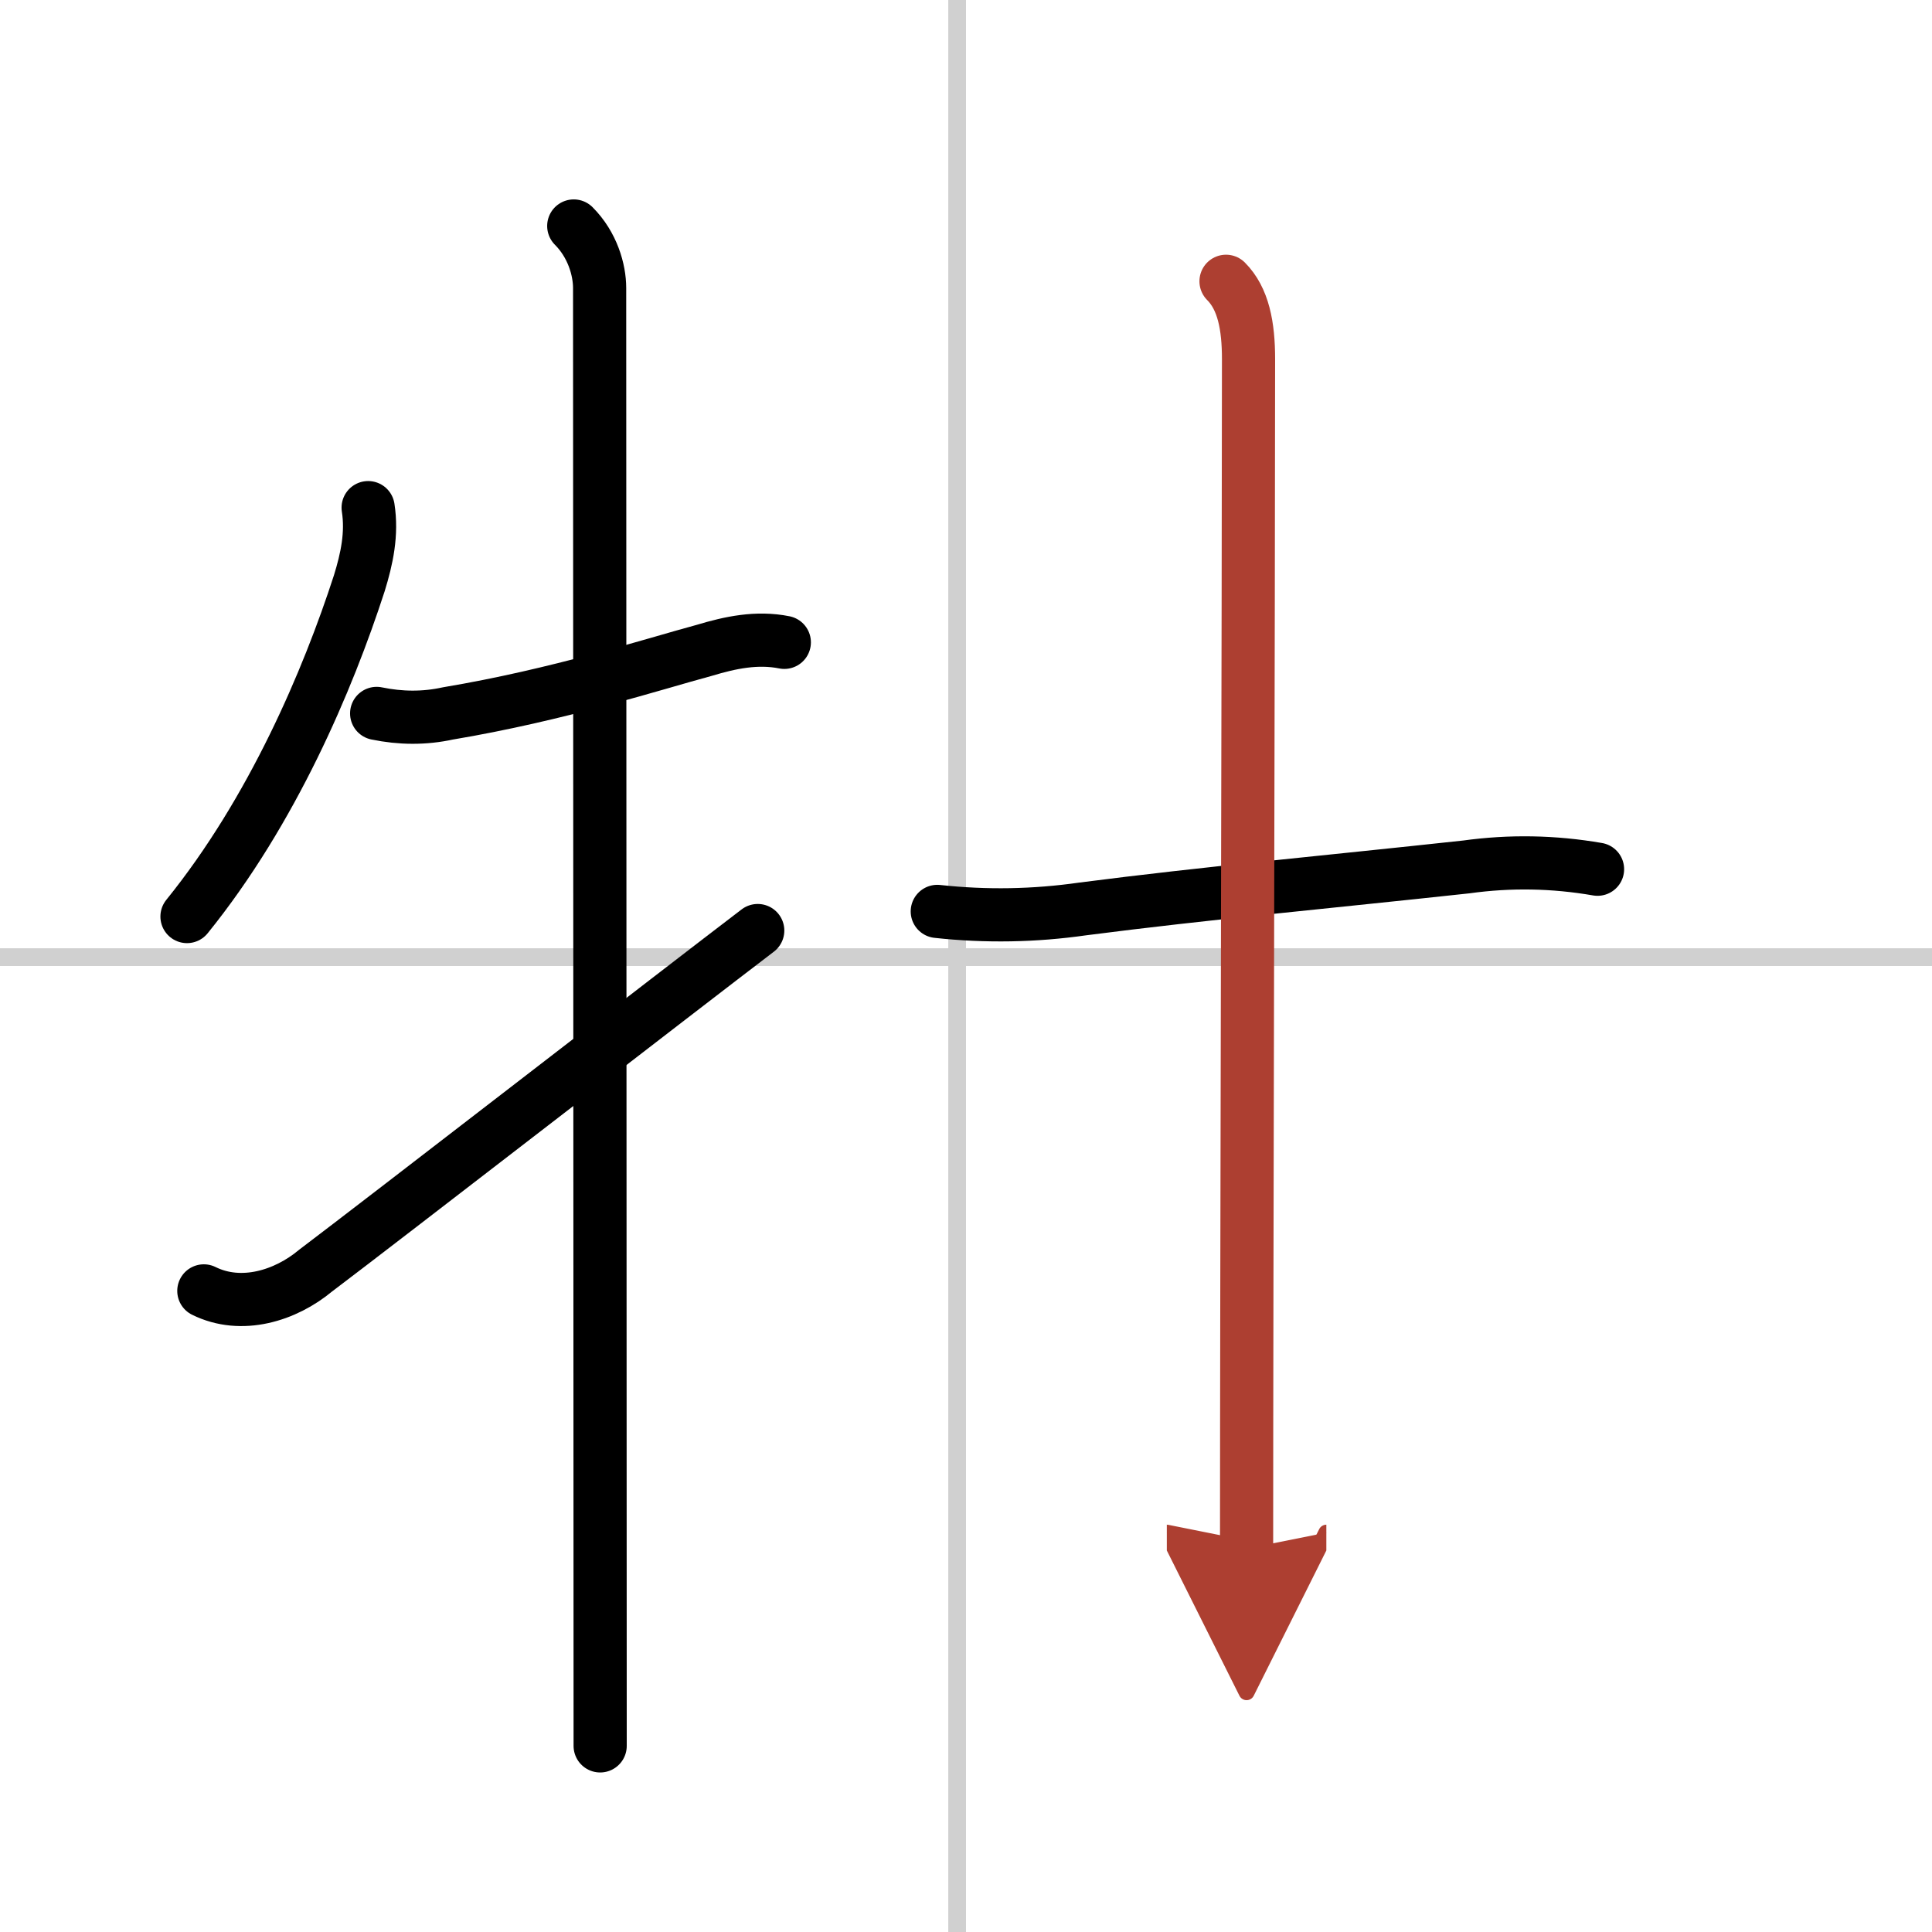
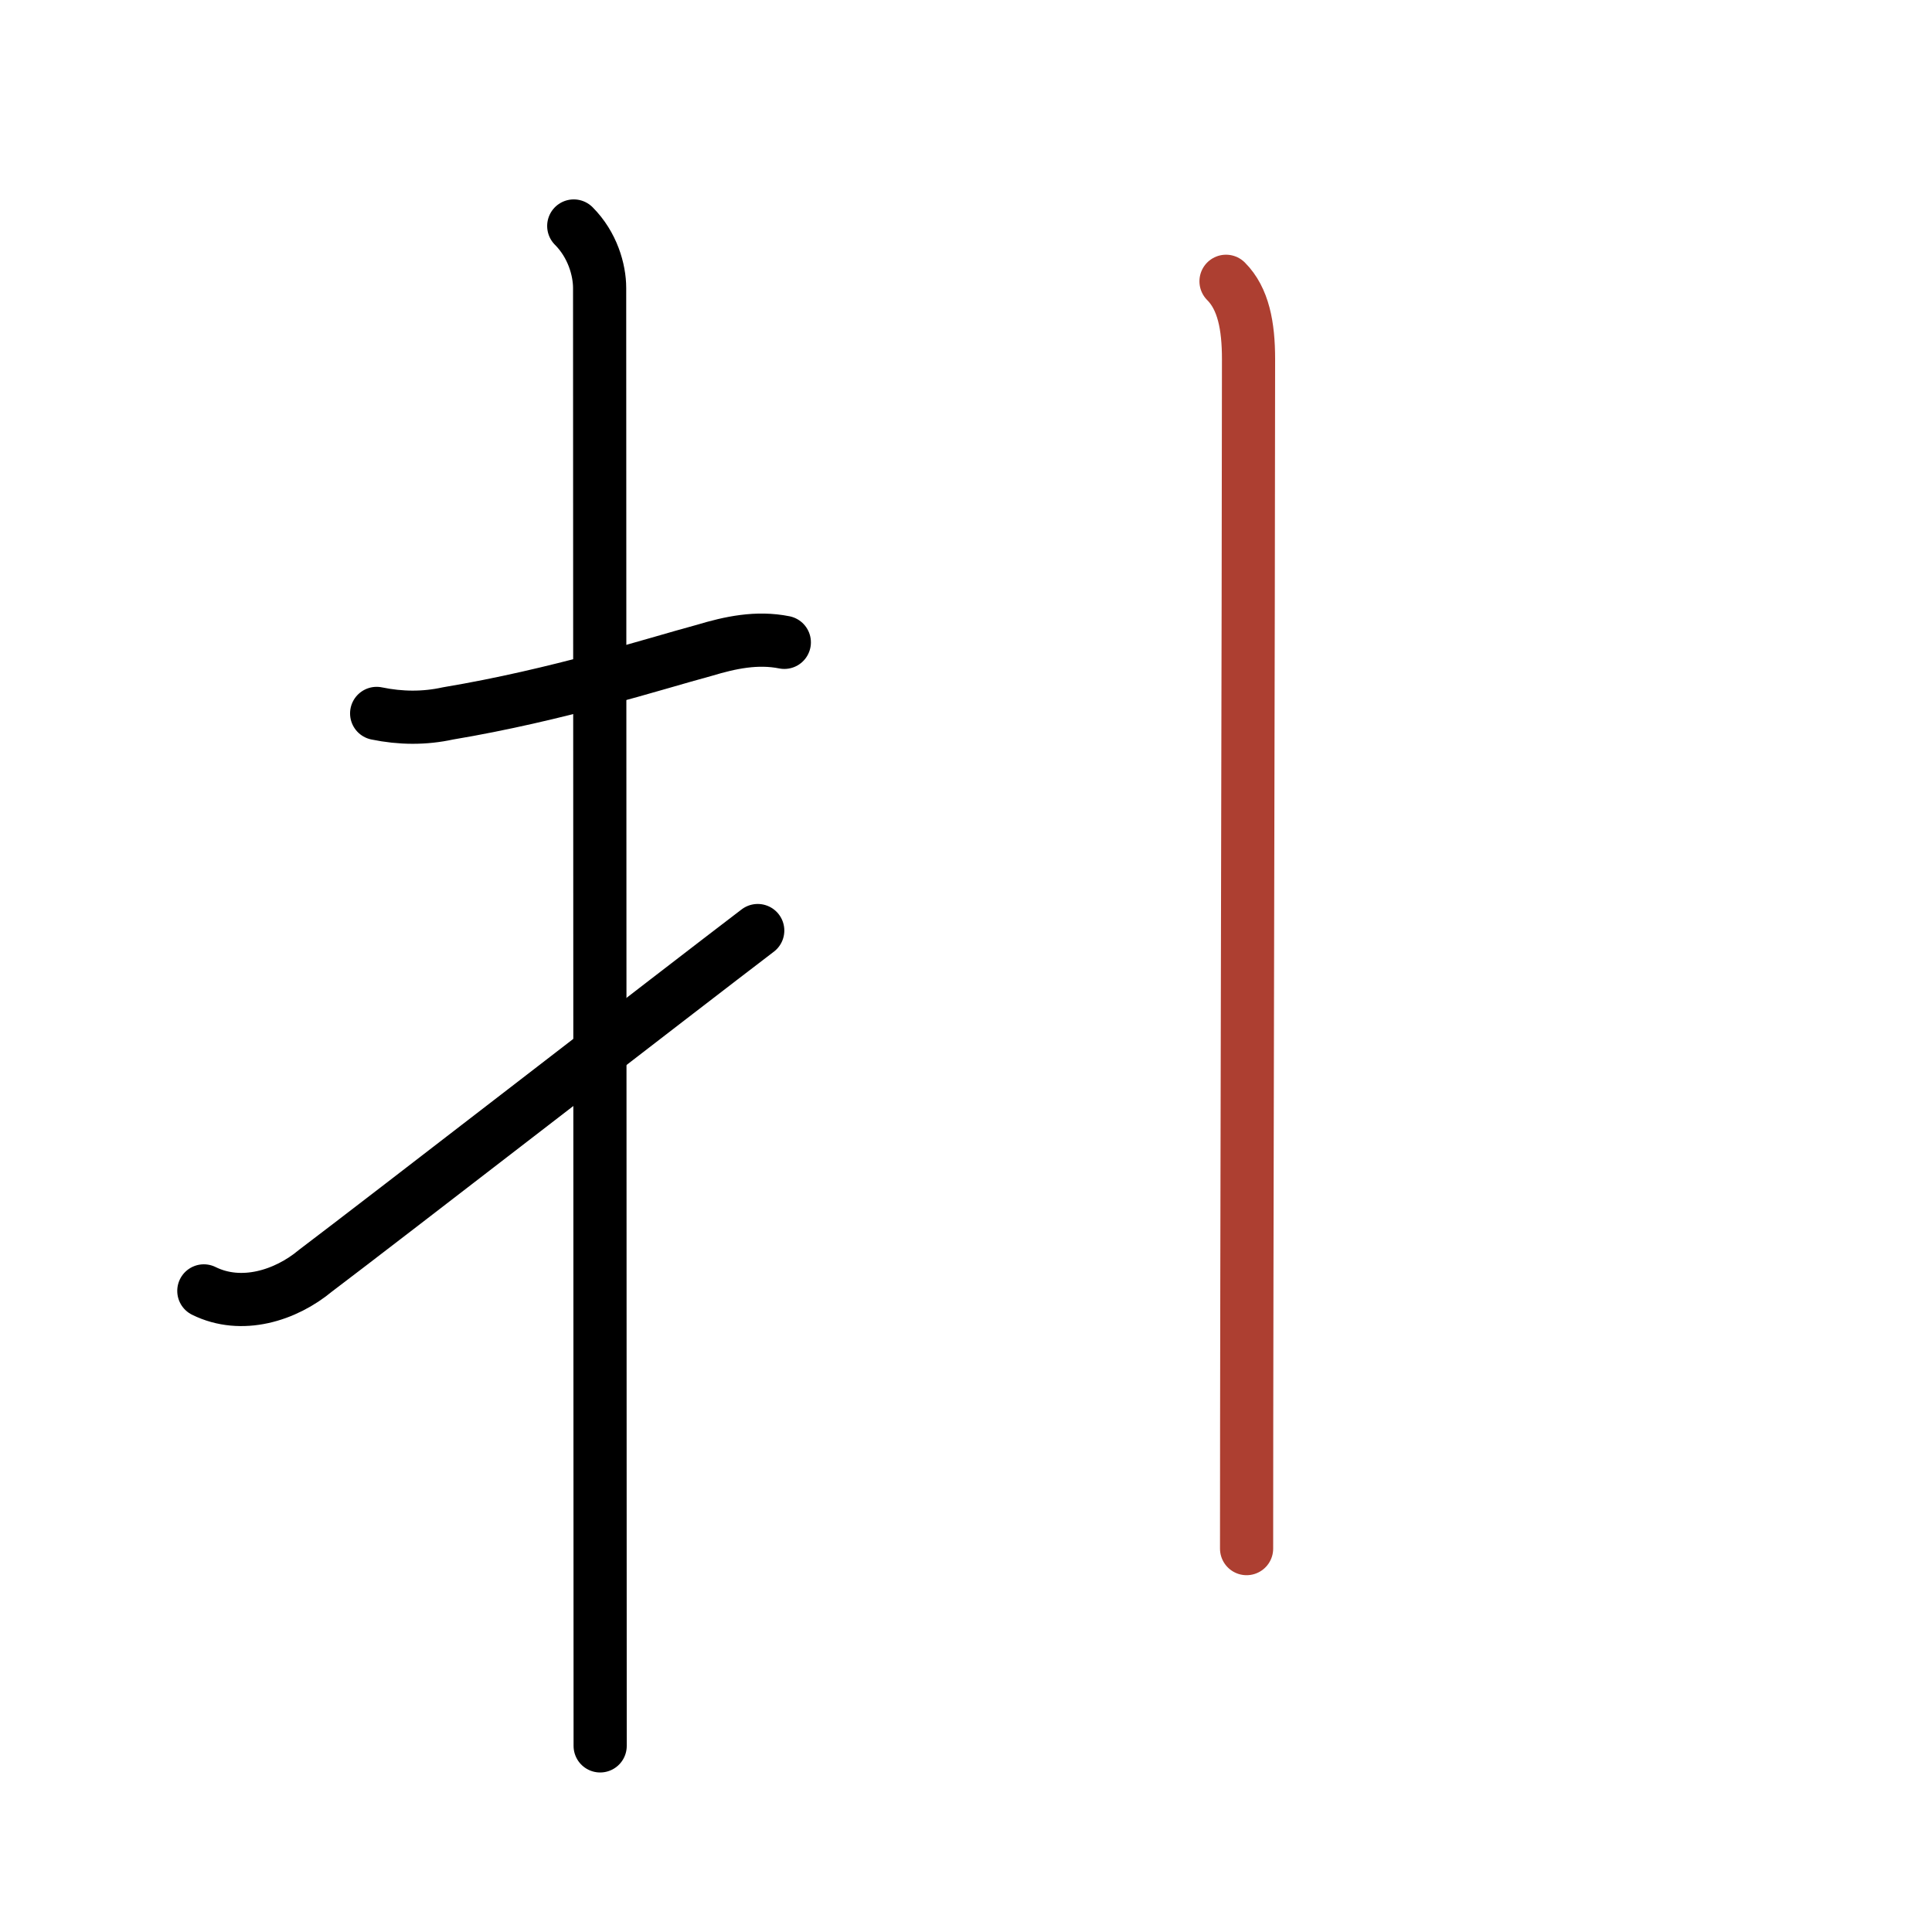
<svg xmlns="http://www.w3.org/2000/svg" width="400" height="400" viewBox="0 0 109 109">
  <defs>
    <marker id="a" markerWidth="4" orient="auto" refX="1" refY="5" viewBox="0 0 10 10">
-       <polyline points="0 0 10 5 0 10 1 5" fill="#ad3f31" stroke="#ad3f31" />
-     </marker>
+       </marker>
  </defs>
  <g fill="none" stroke="#000" stroke-linecap="round" stroke-linejoin="round" stroke-width="3">
    <rect width="100%" height="100%" fill="#fff" stroke="#fff" />
-     <line x1="54" x2="54" y2="109" stroke="#d0d0d0" stroke-width="1" />
-     <line x2="109" y1="54" y2="54" stroke="#d0d0d0" stroke-width="1" />
-     <path d="m20.77 28.64c0.23 1.48-0.07 2.88-0.5 4.27-1.77 5.46-4.9 12.84-9.72 18.8" />
    <path d="m21.25 40.25c1.35 0.28 2.7 0.29 4.02 0 6.22-1.04 11.65-2.8 14.47-3.56 1.46-0.44 2.96-0.76 4.51-0.45" />
    <path d="m32.37 12.75c1.06 1.06 1.46 2.48 1.46 3.5 0 3.25 0.03 74.38 0.03 82.25" />
    <path d="m11.5 72.83c2.12 1.05 4.61 0.27 6.3-1.14 3.54-2.67 20.76-16 24.95-19.19" />
-     <path d="m52.88 51.42c2.76 0.3 5.49 0.25 8.21-0.14 6.97-0.9 13.63-1.5 21.64-2.37 2.46-0.34 4.92-0.3 7.4 0.13" />
    <path d="m69.17 15.87c0.98 0.98 1.27 2.52 1.27 4.39 0 12.5-0.11 51.25-0.11 67.11" marker-end="url(#a)" stroke="#ad3f31" />
  </g>
</svg>